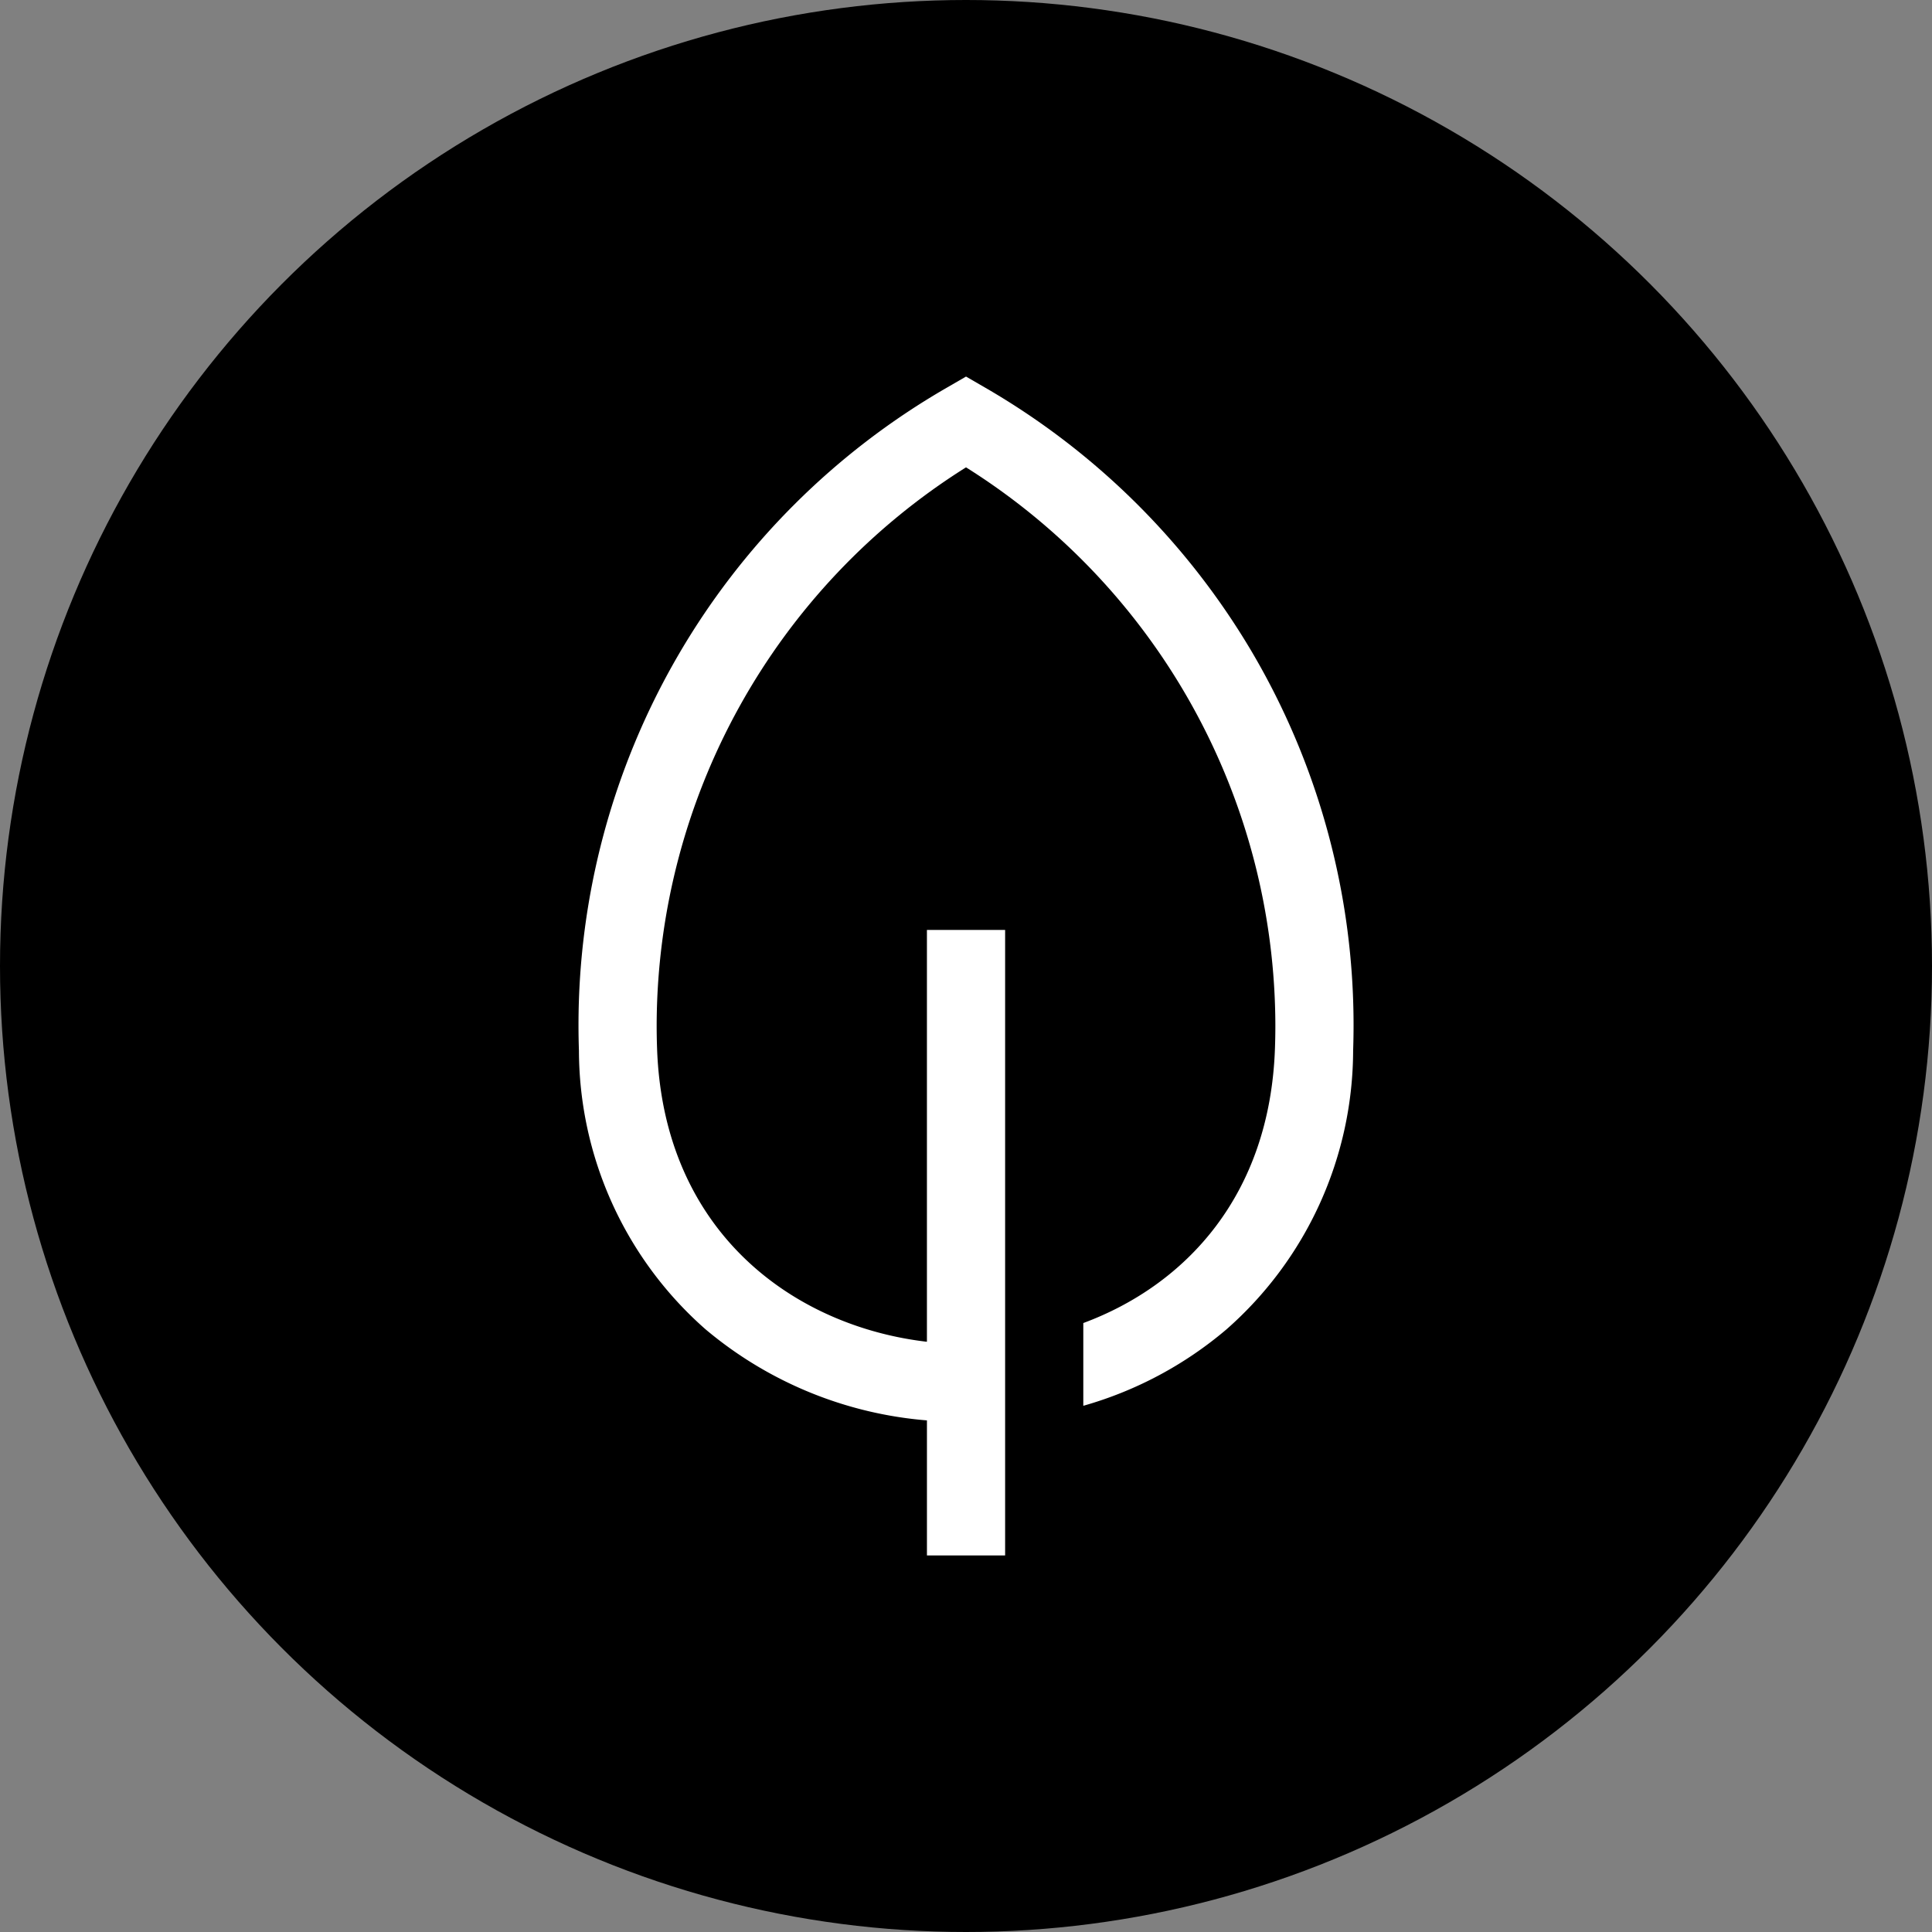
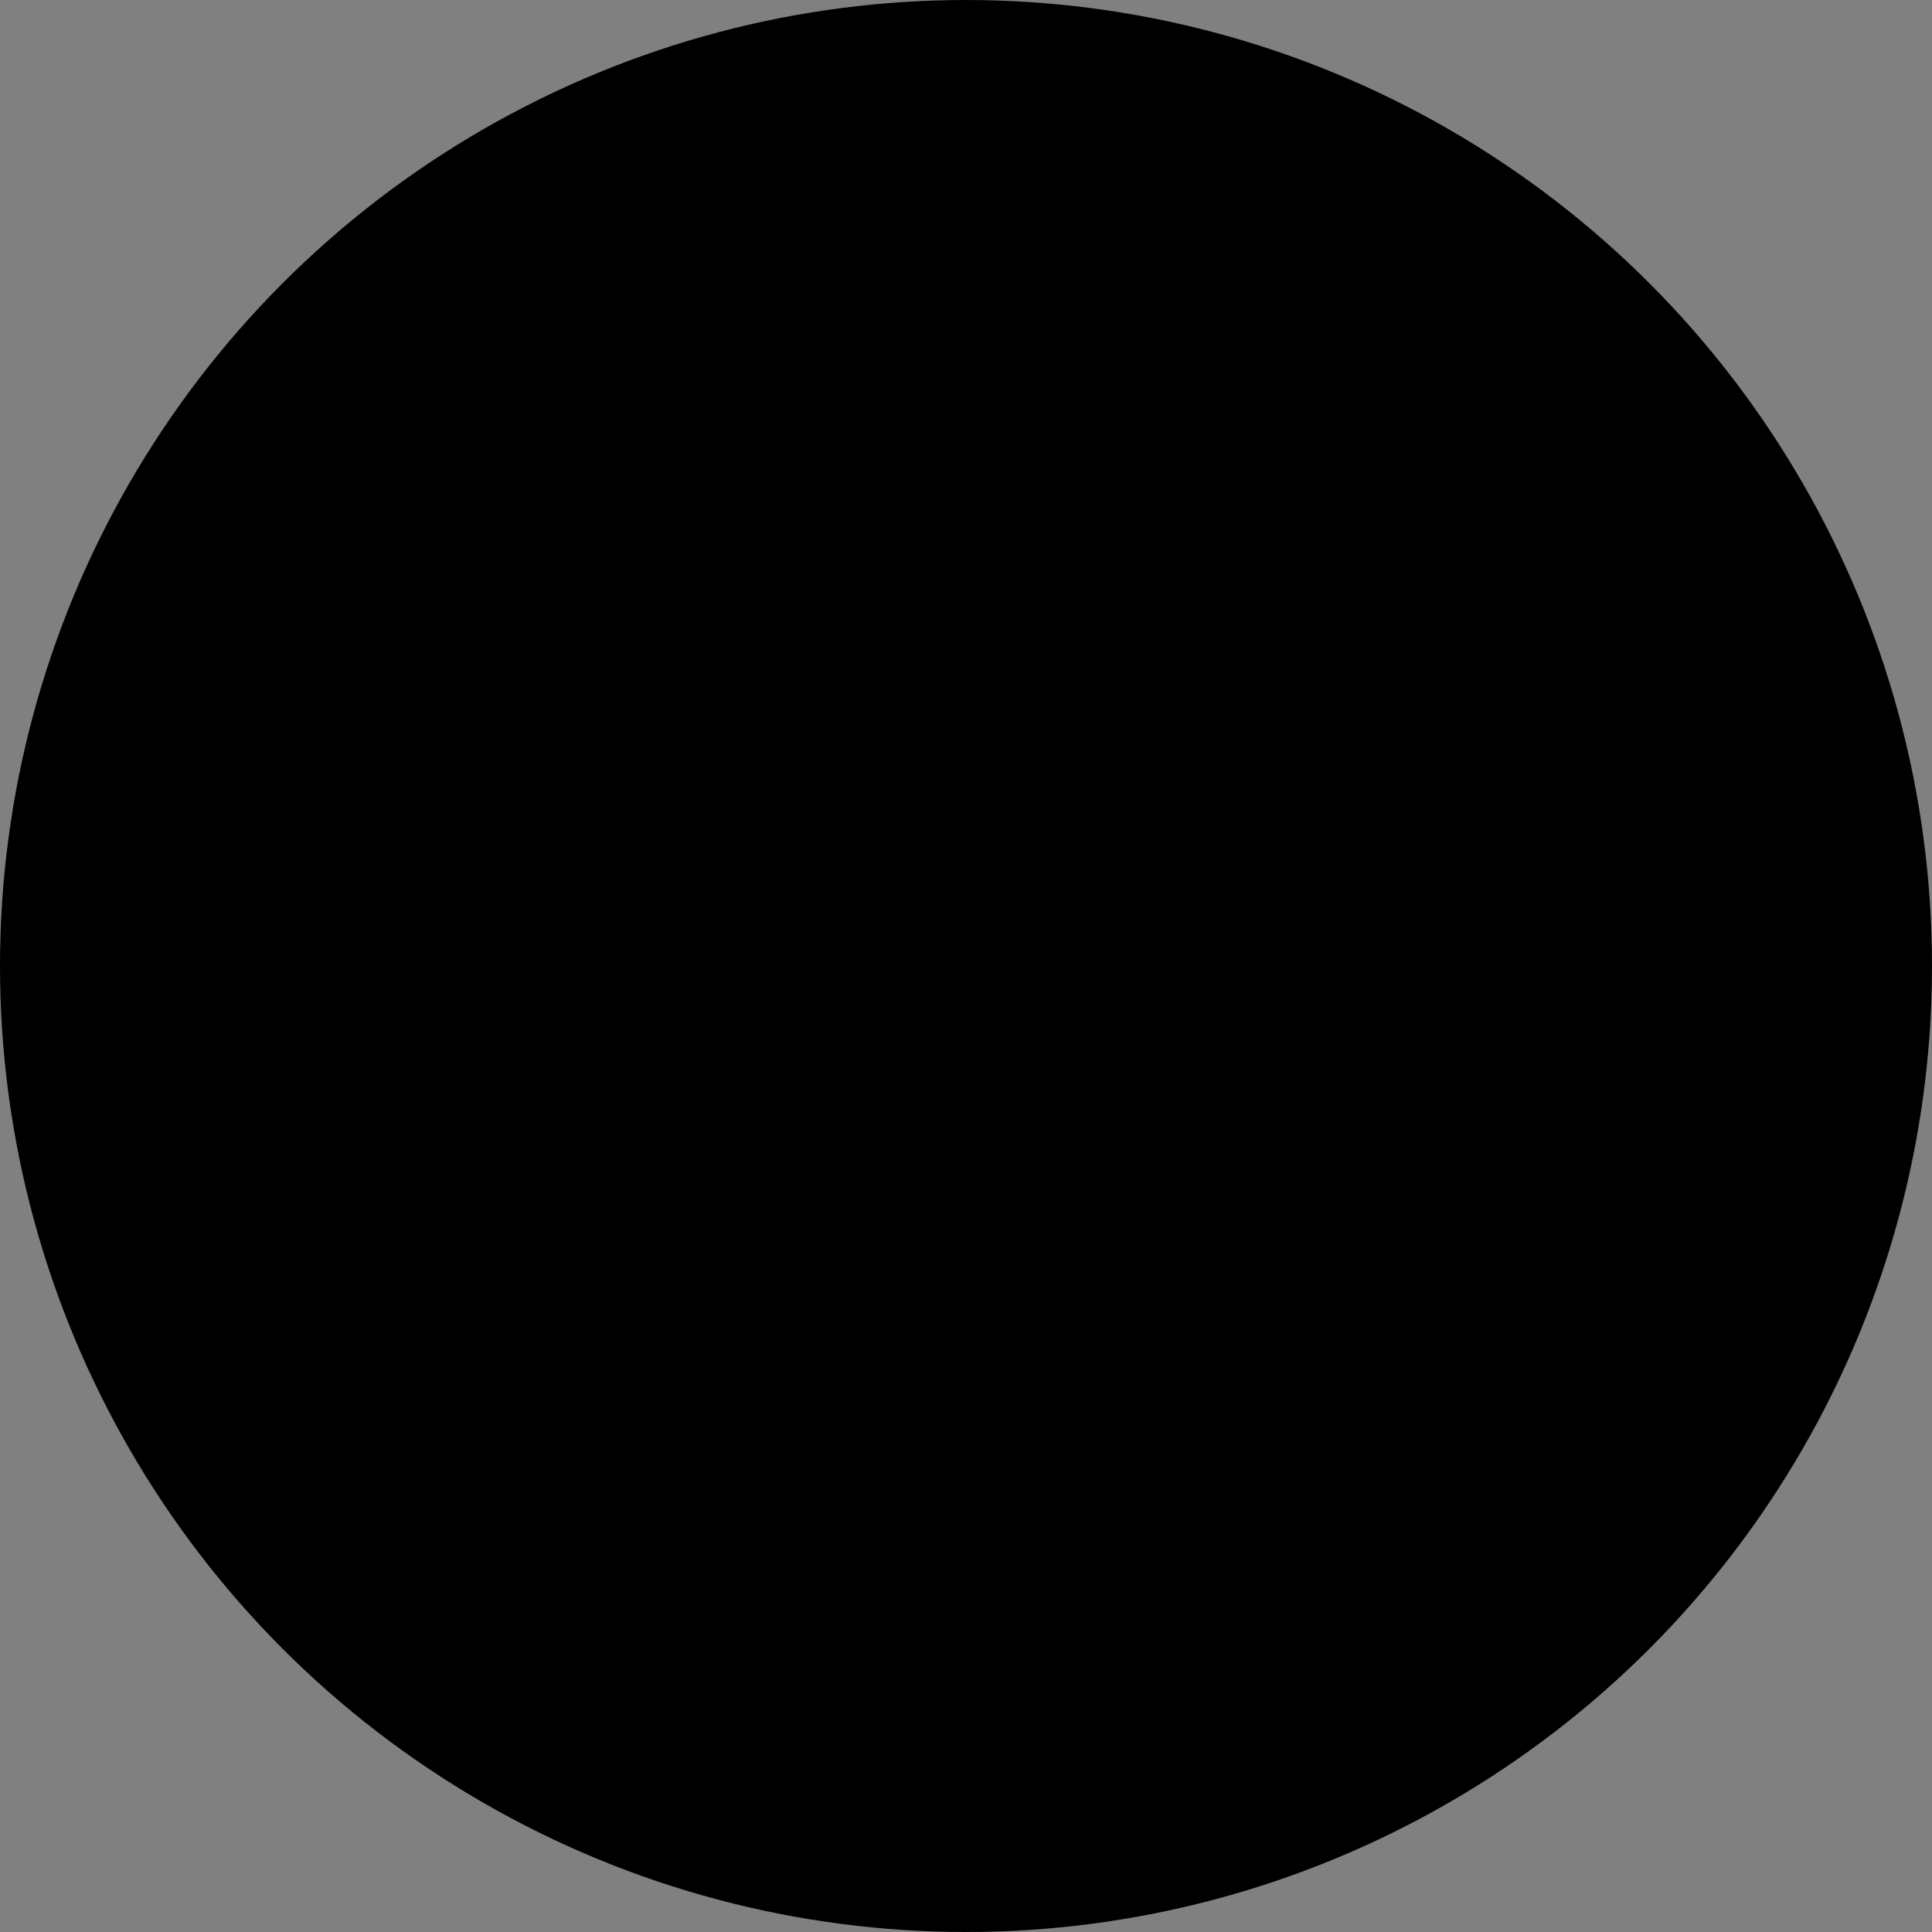
<svg xmlns="http://www.w3.org/2000/svg" width="88" height="88" viewBox="0 0 88 88">
  <rect x="0" y="0" width="88" height="88" fill="#808080" stroke="none" />
  <g id="Group_973" data-name="Group 973" transform="translate(-1402 -1490)">
    <circle id="Ellipse_106" data-name="Ellipse 106" cx="44" cy="44" r="44" transform="translate(1402 1490)" />
    <g id="eco" transform="translate(1385.258 1502.016)">
-       <path id="Path_1528" data-name="Path 1528" d="M73.77,17.688A33.712,33.712,0,0,0,61.635,5.652l-.892-.516-.892.516A33.508,33.508,0,0,0,43.092,34.687c0,.383.007.773.02,1.157a16.956,16.956,0,0,0,5.767,12.689,17.909,17.909,0,0,0,10.084,4.148v6.151h3.561V30.342H58.962V49.1c-6.017-.7-12.005-4.948-12.292-13.374-.012-.344-.018-.693-.018-1.036A30.081,30.081,0,0,1,60.743,9.271a30.081,30.081,0,0,1,14.09,25.416c0,.343-.006.692-.018,1.036-.229,6.741-4.107,10.81-8.73,12.524v3.769a17.383,17.383,0,0,0,6.523-3.483,16.956,16.956,0,0,0,5.767-12.689c.013-.385.02-.774.02-1.157A33.493,33.493,0,0,0,73.77,17.688Z" transform="translate(0)" fill="#fff" />
-     </g>
+       </g>
  </g>
</svg>